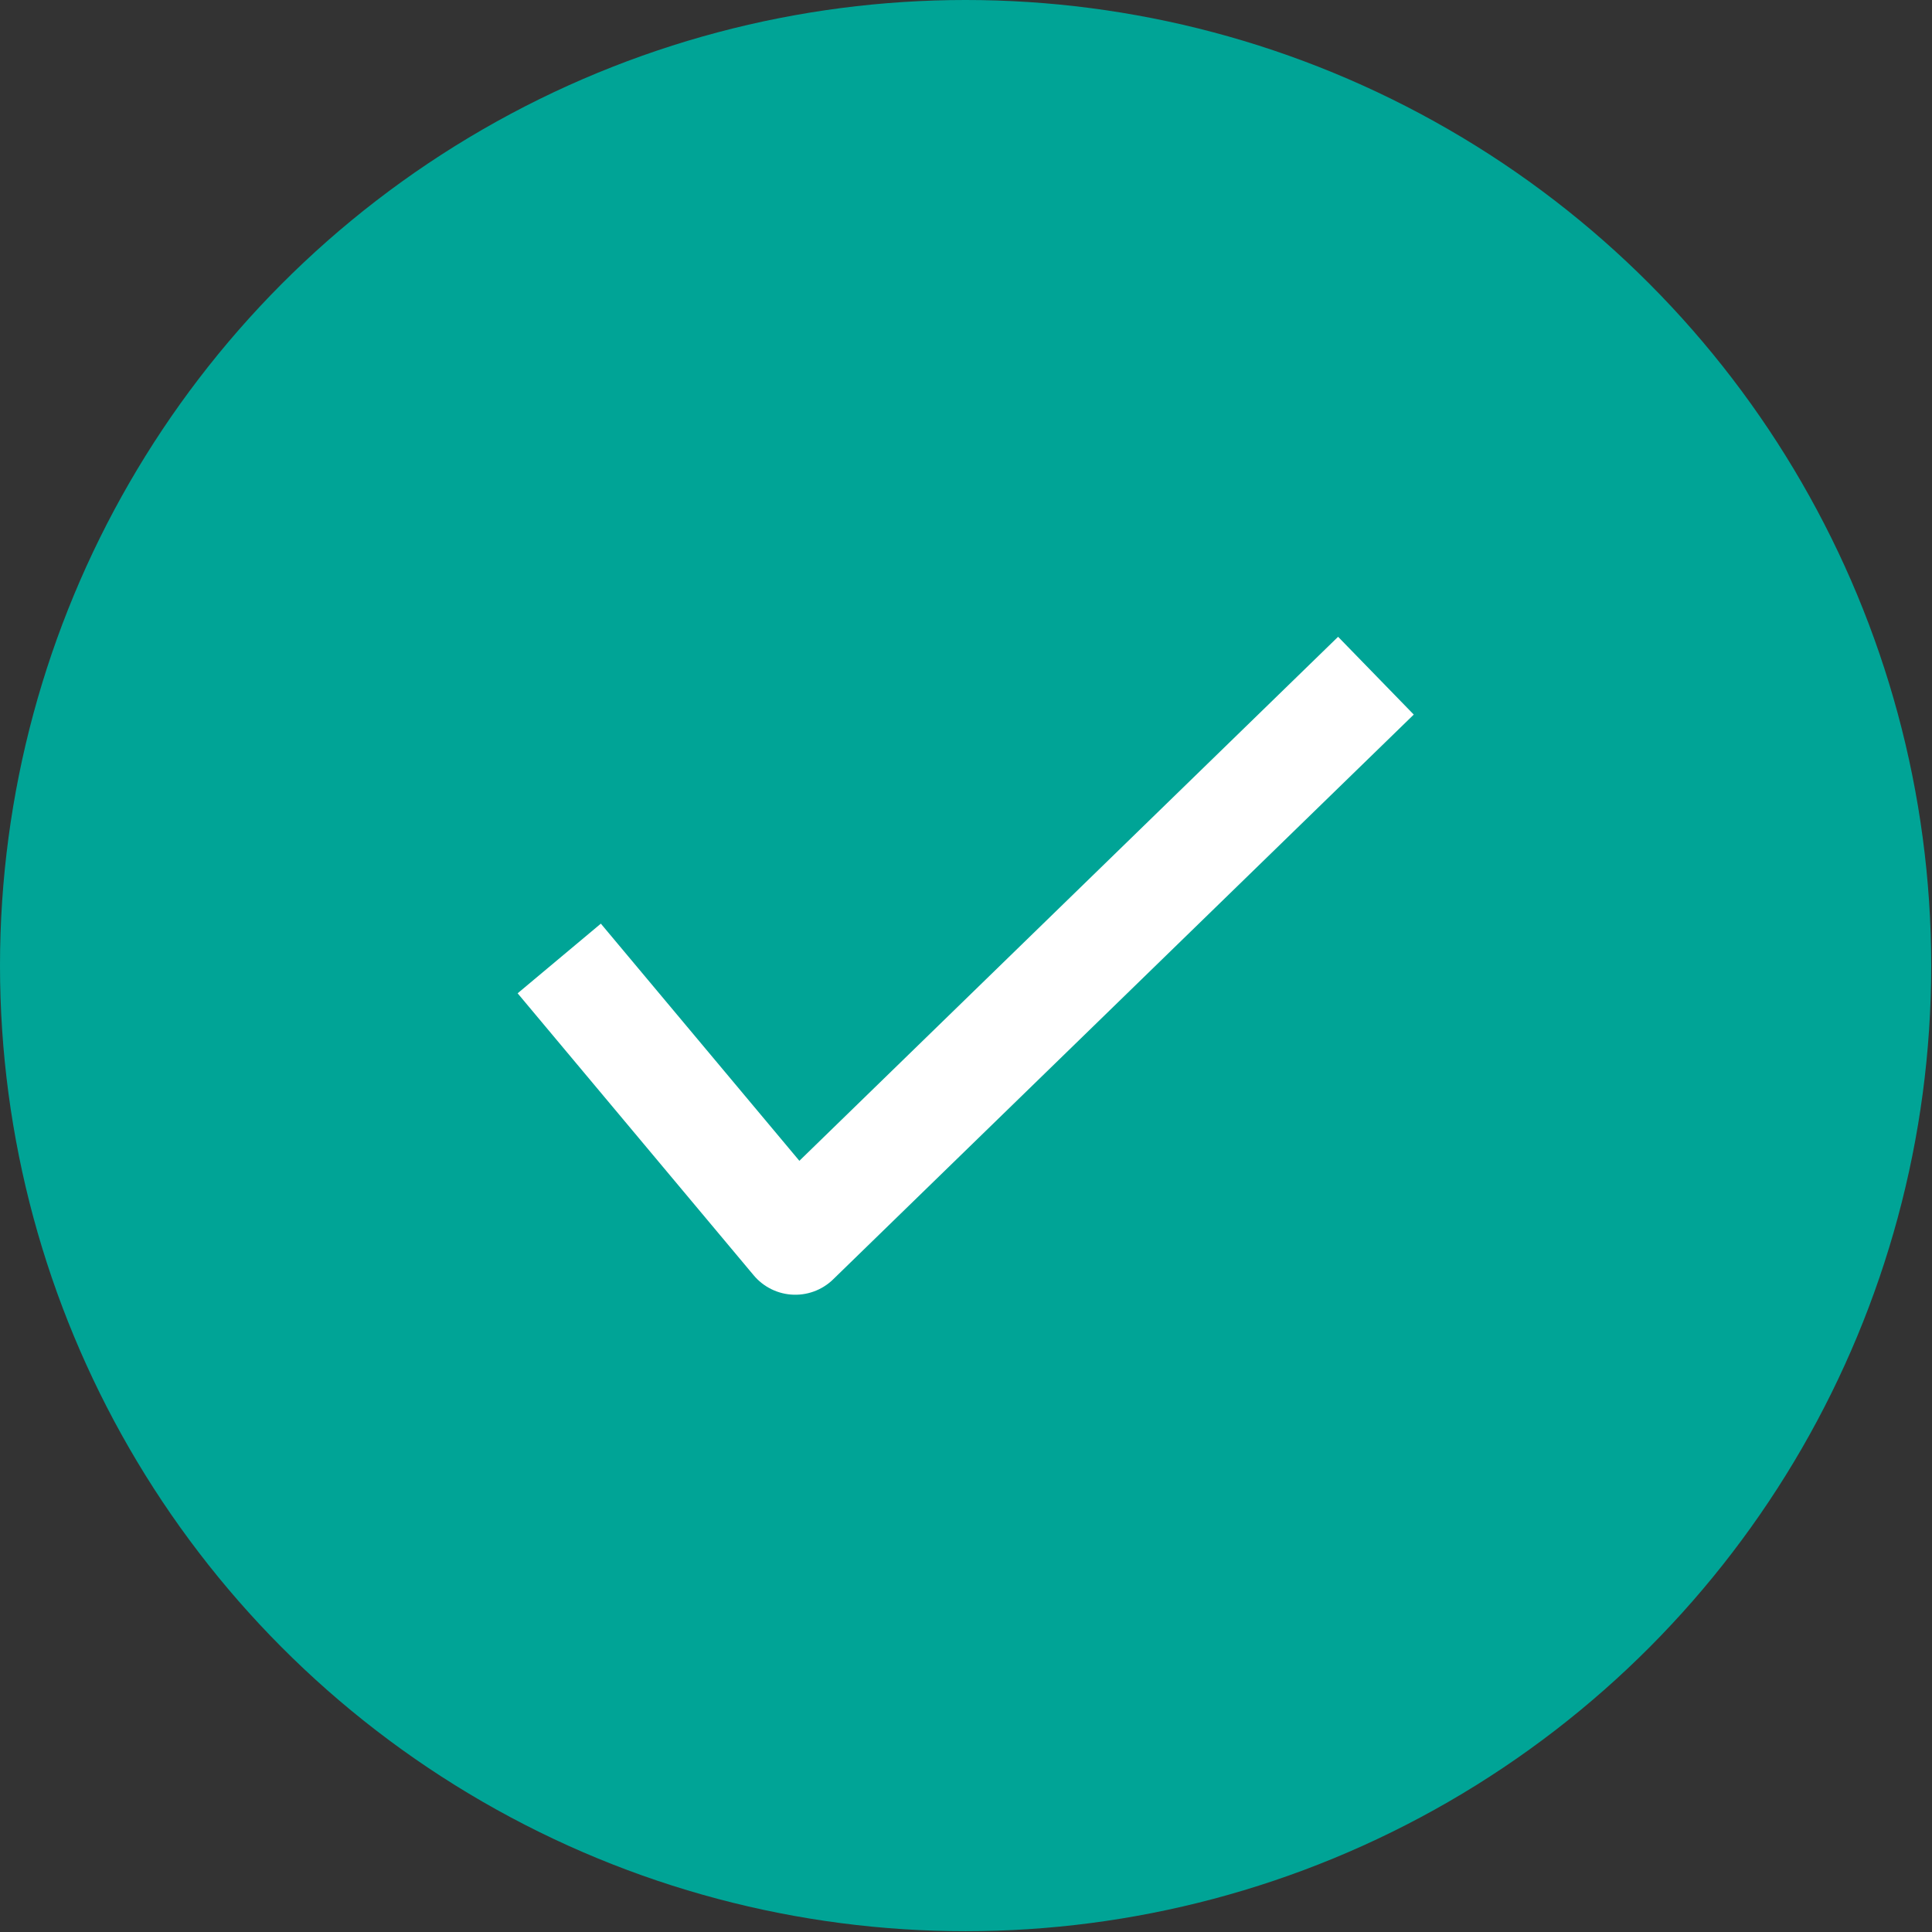
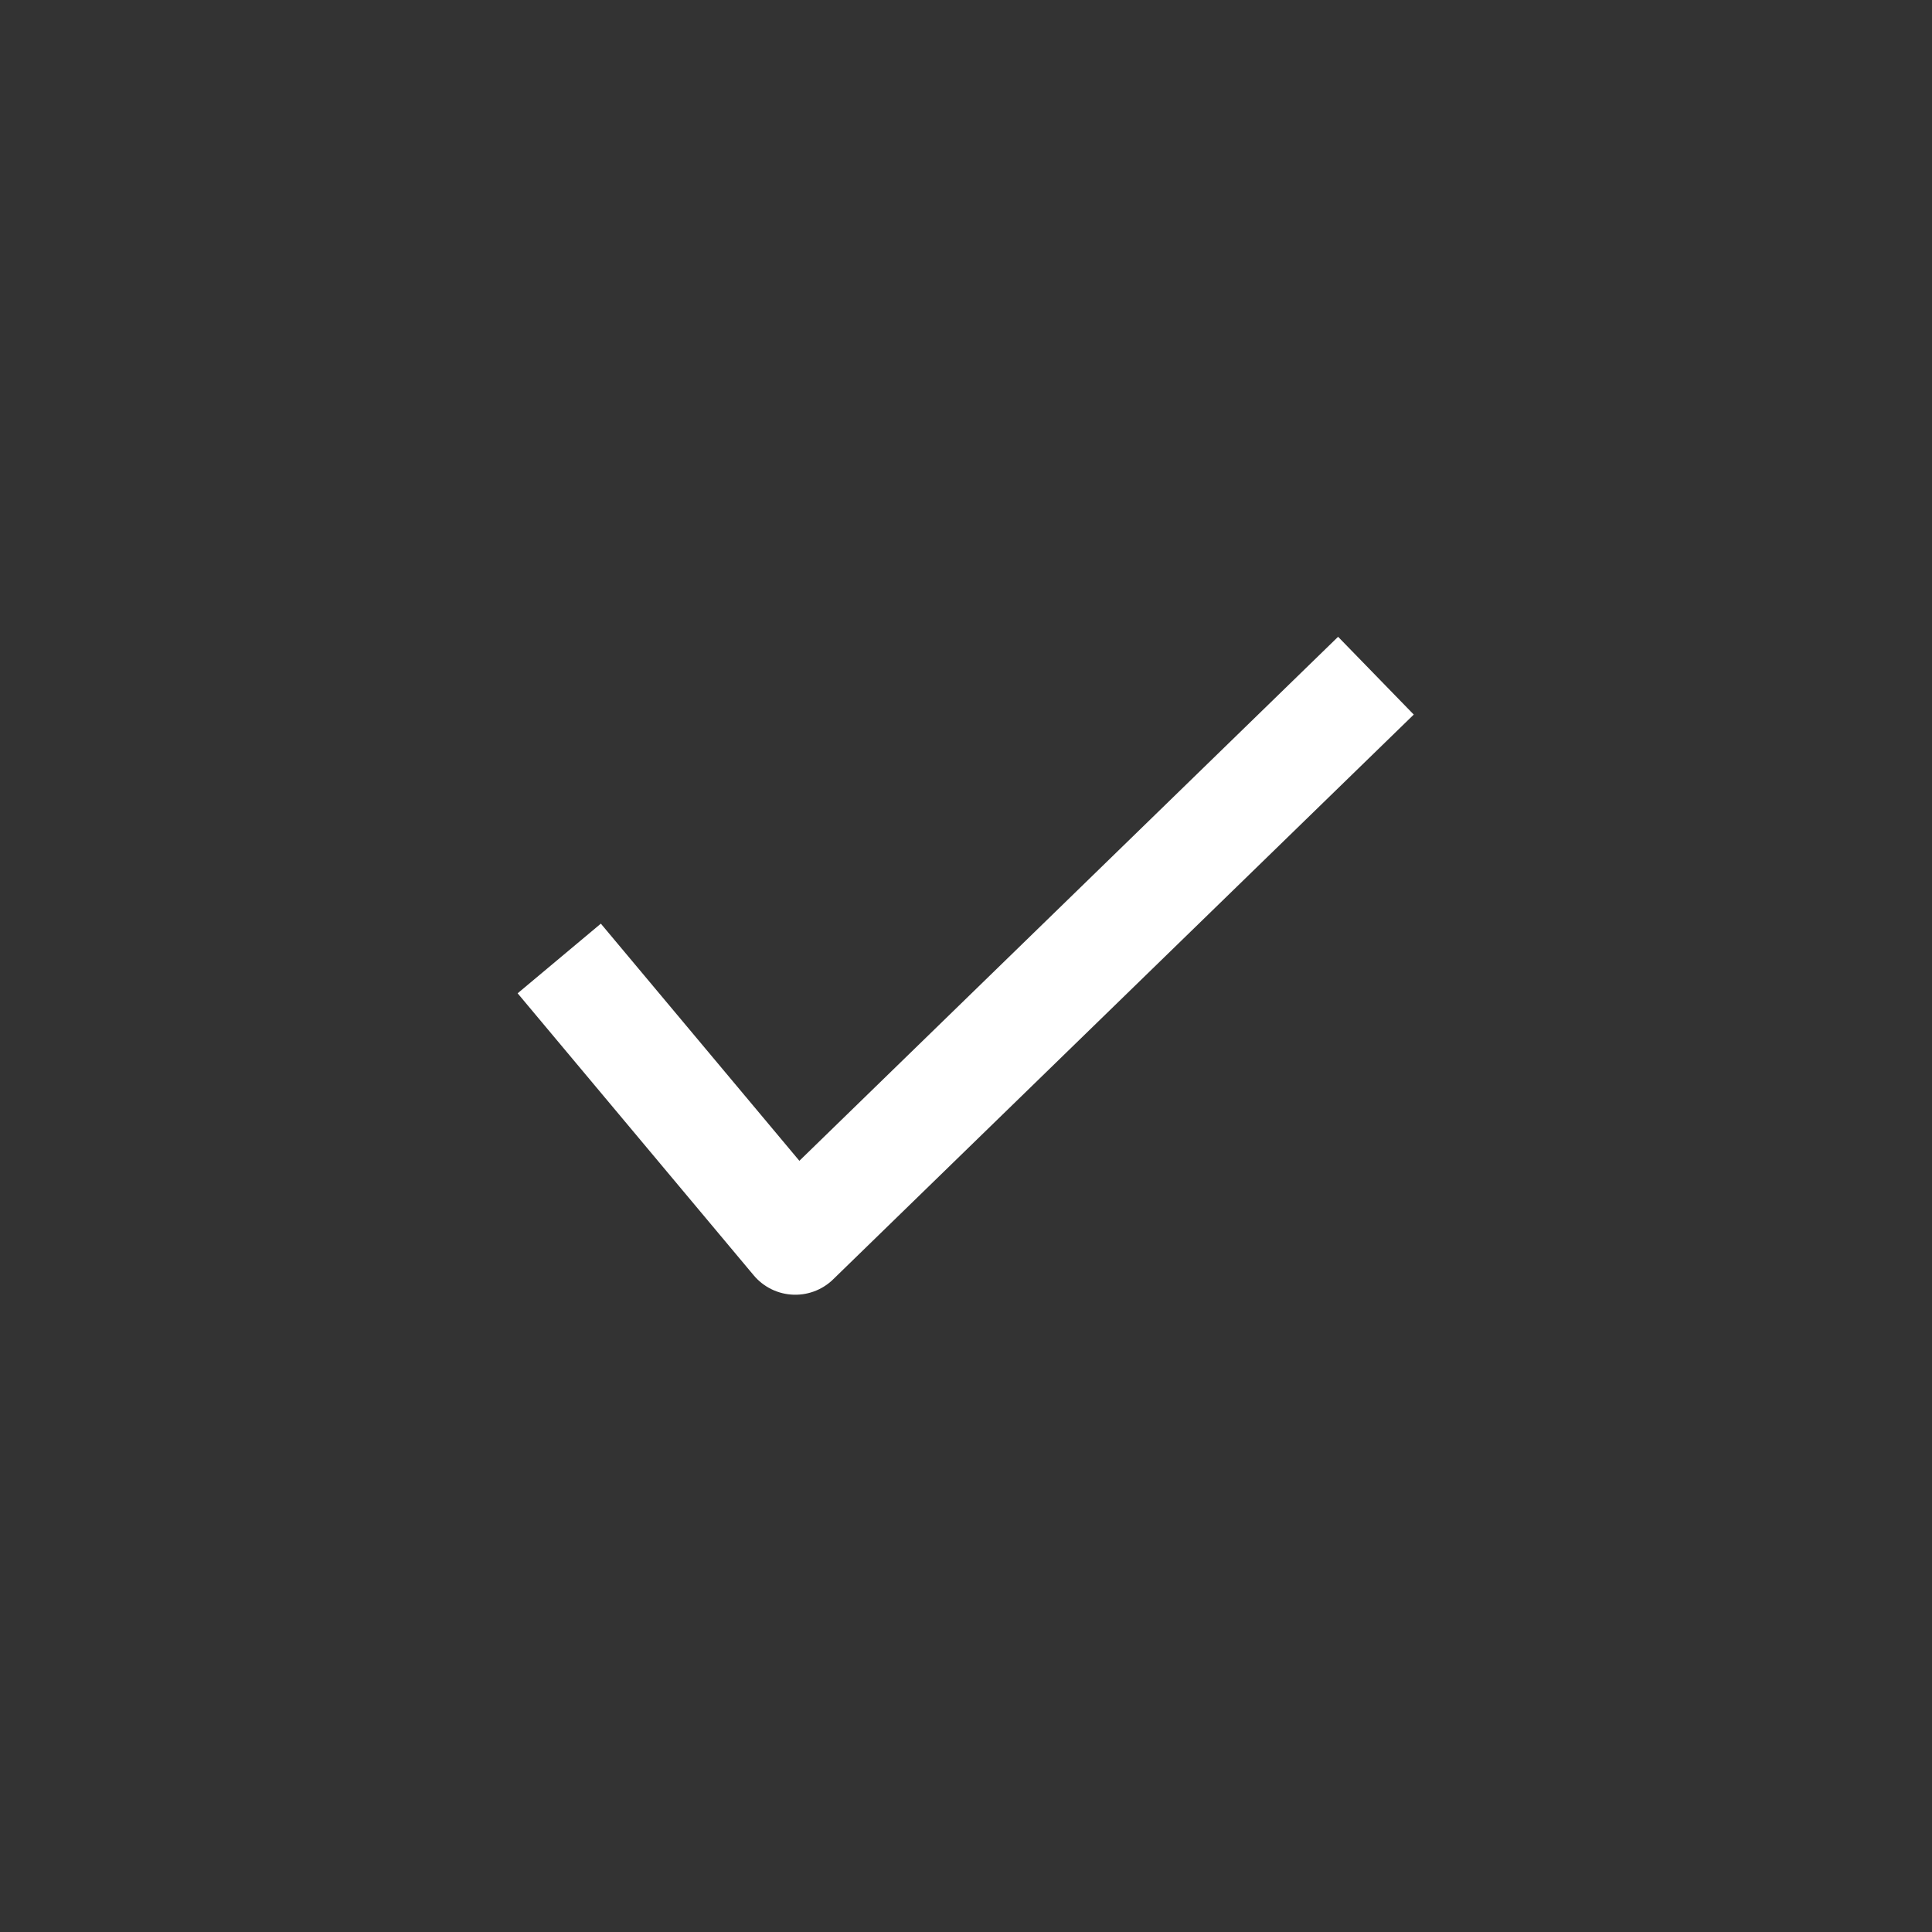
<svg xmlns="http://www.w3.org/2000/svg" viewBox="0 0 24.39 24.39">
  <rect x="0" y="0" width="24.39" height="24.39" fill="#333333" stroke="none" />
  <defs>
    <style>.cls-1{fill:#00a496;}.cls-2{fill:none;stroke:#fff;stroke-linejoin:round;stroke-width:1.37px;}</style>
  </defs>
  <title>icon-complteted</title>
  <g id="Layer_2" data-name="Layer 2">
    <g id="Layer_6" data-name="Layer 6">
-       <circle class="cls-1" cx="12.19" cy="12.19" r="12.19" />
      <polyline class="cls-2" points="7.06 12.1 10.04 15.66 17.37 8.53" />
    </g>
  </g>
</svg>